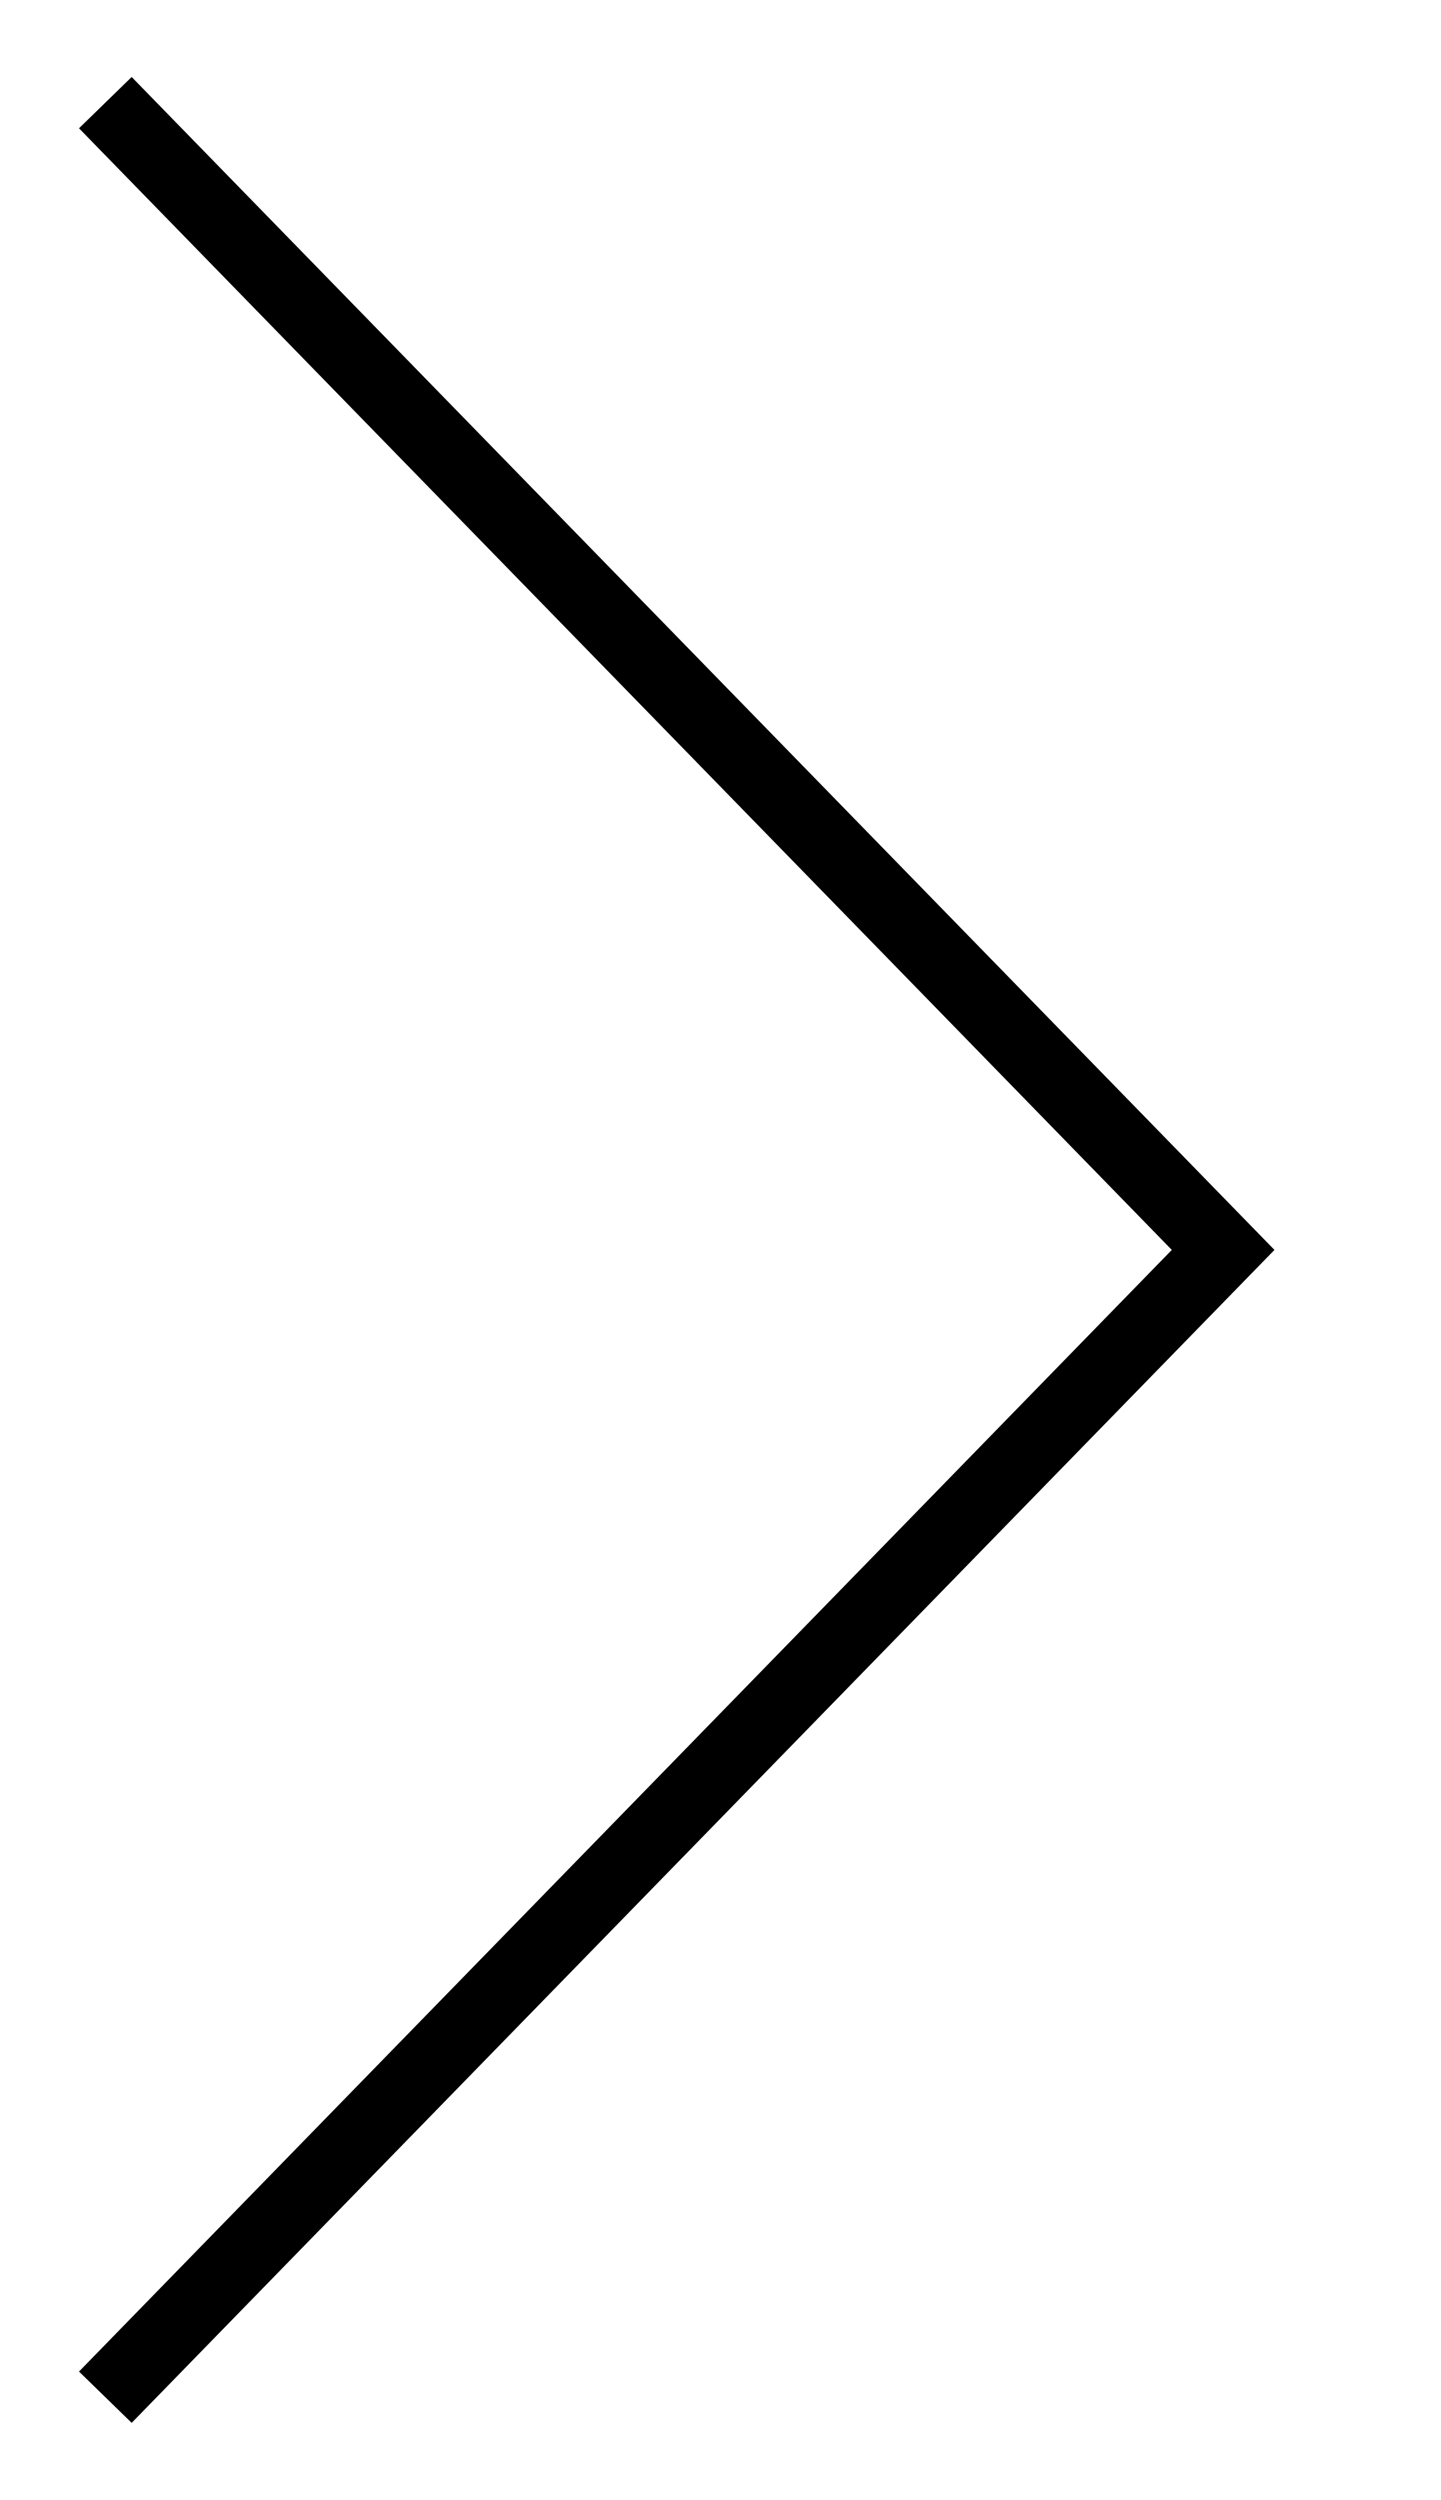
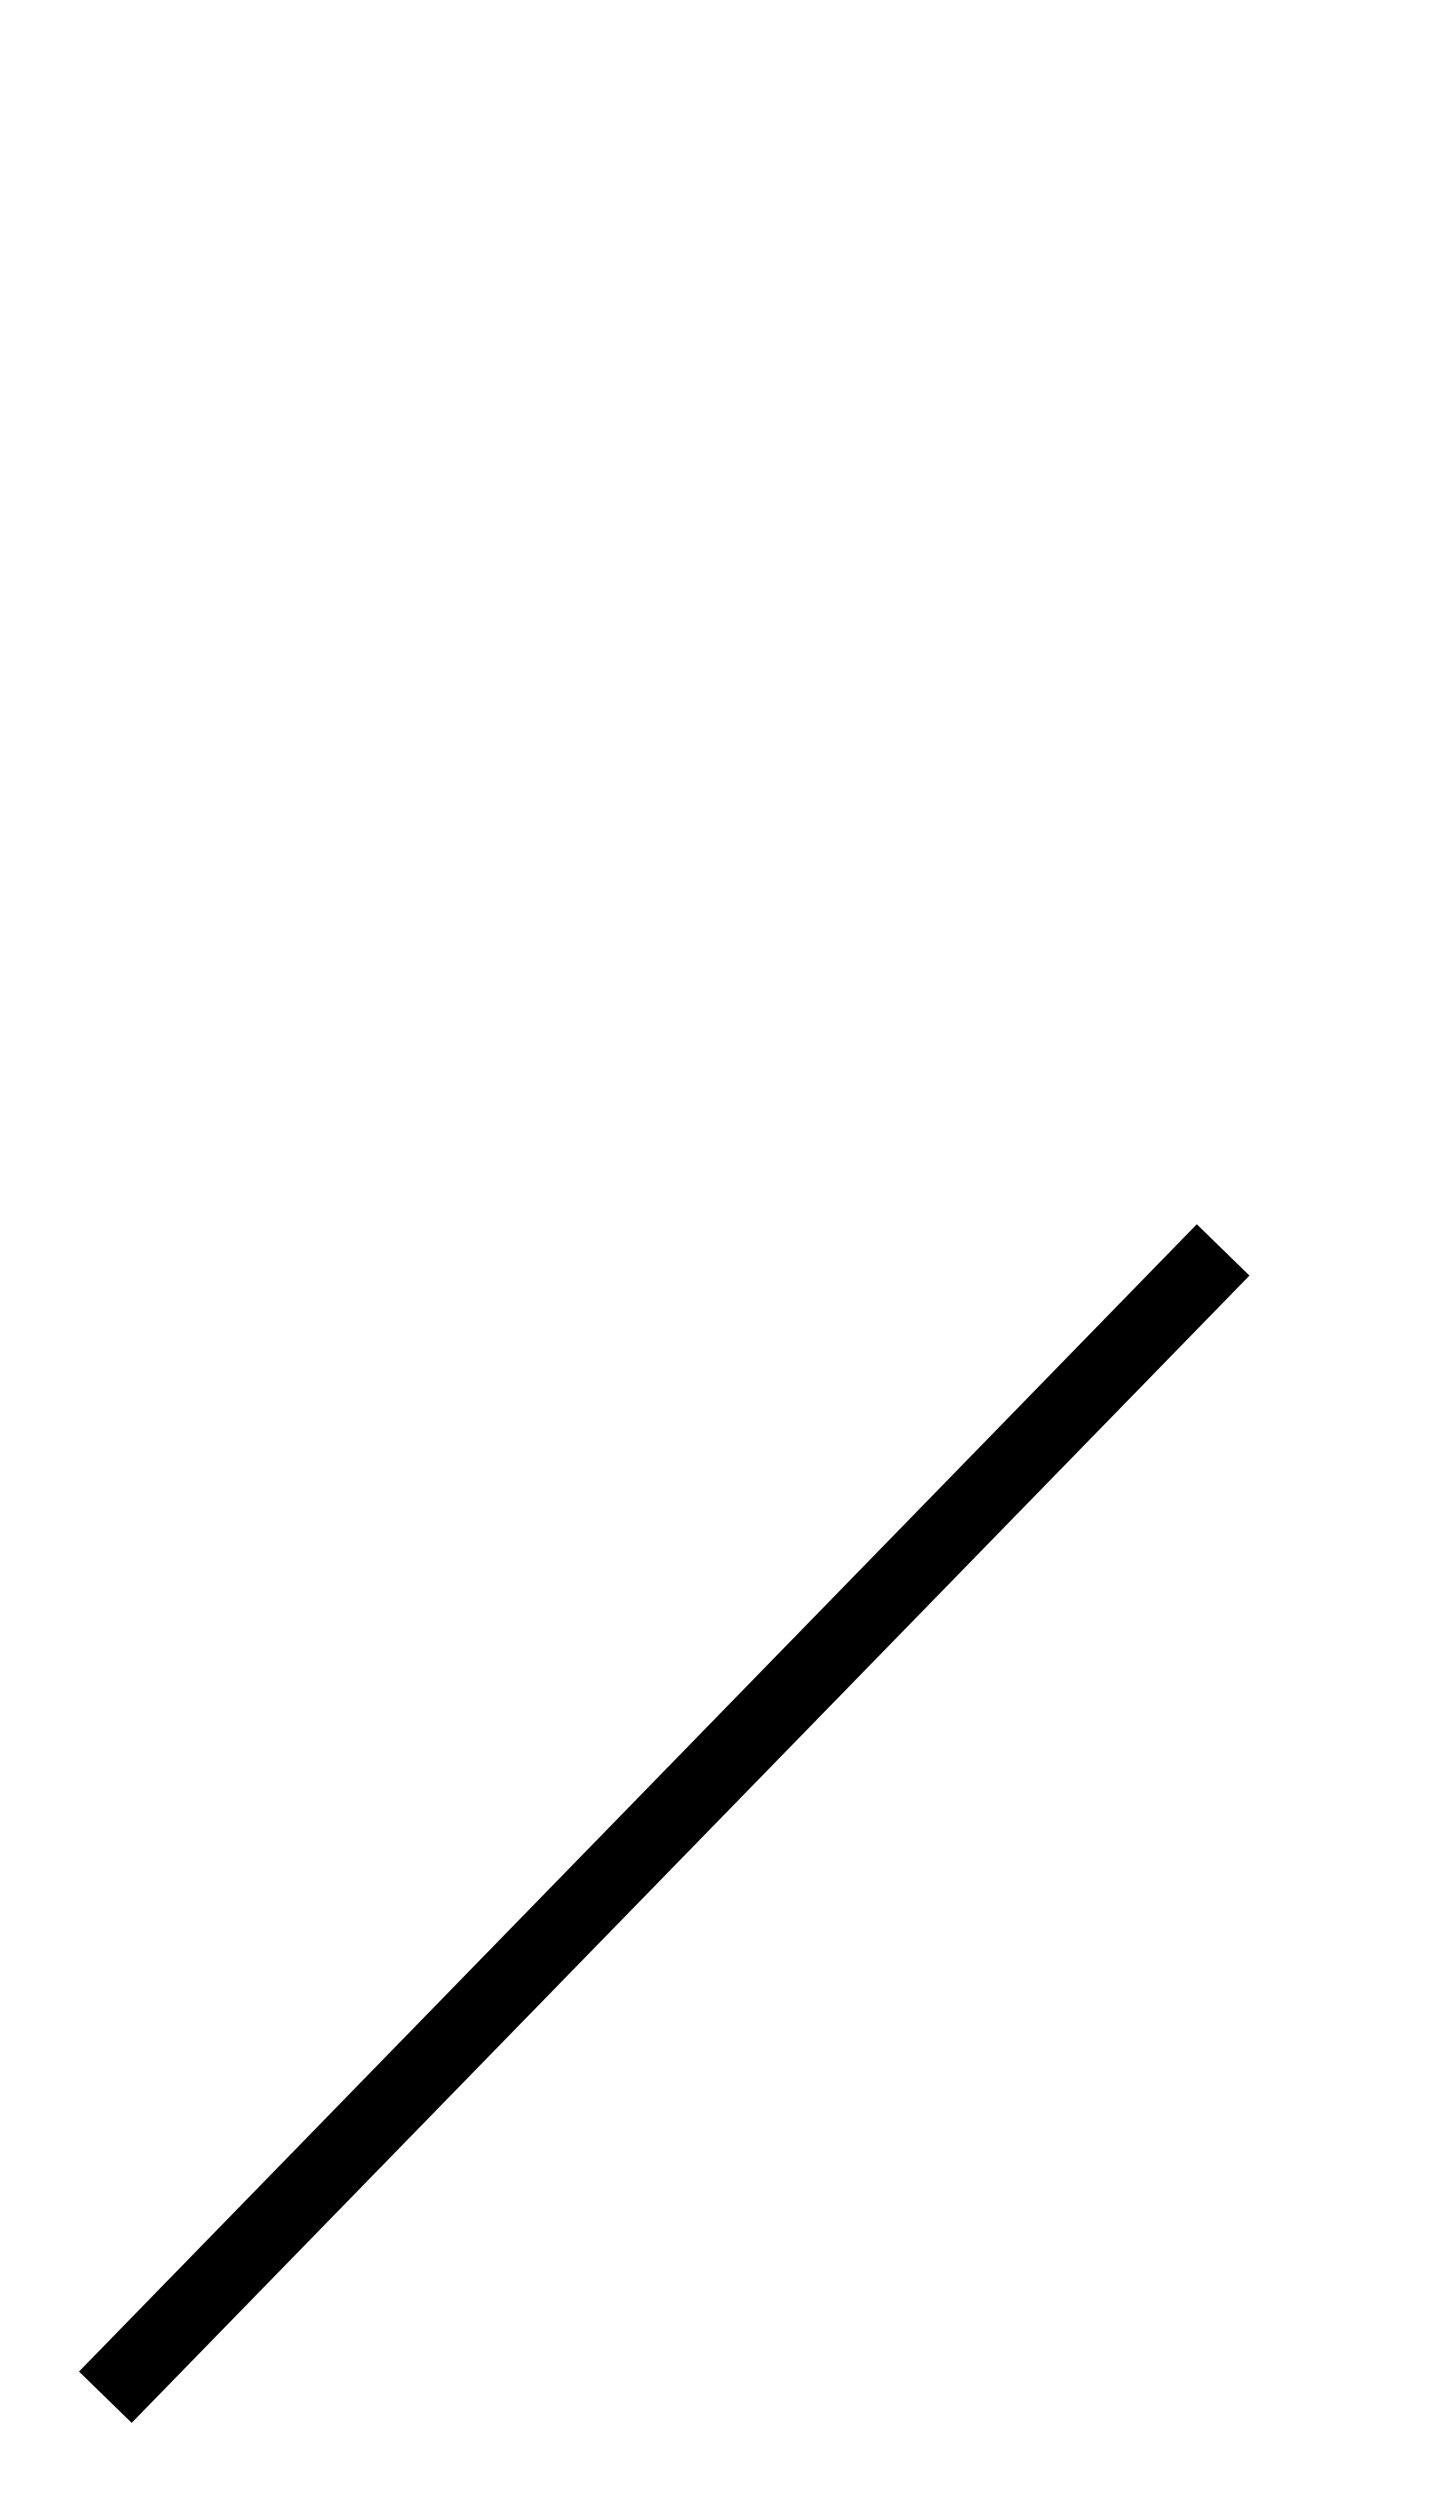
<svg xmlns="http://www.w3.org/2000/svg" width="98" height="170" viewBox="0 0 98 170" fill="none">
-   <path d="M7.164 163.02L83.183 85L7.164 6.98" stroke="black" stroke-width="5" />
+   <path d="M7.164 163.02L83.183 85" stroke="black" stroke-width="5" />
</svg>